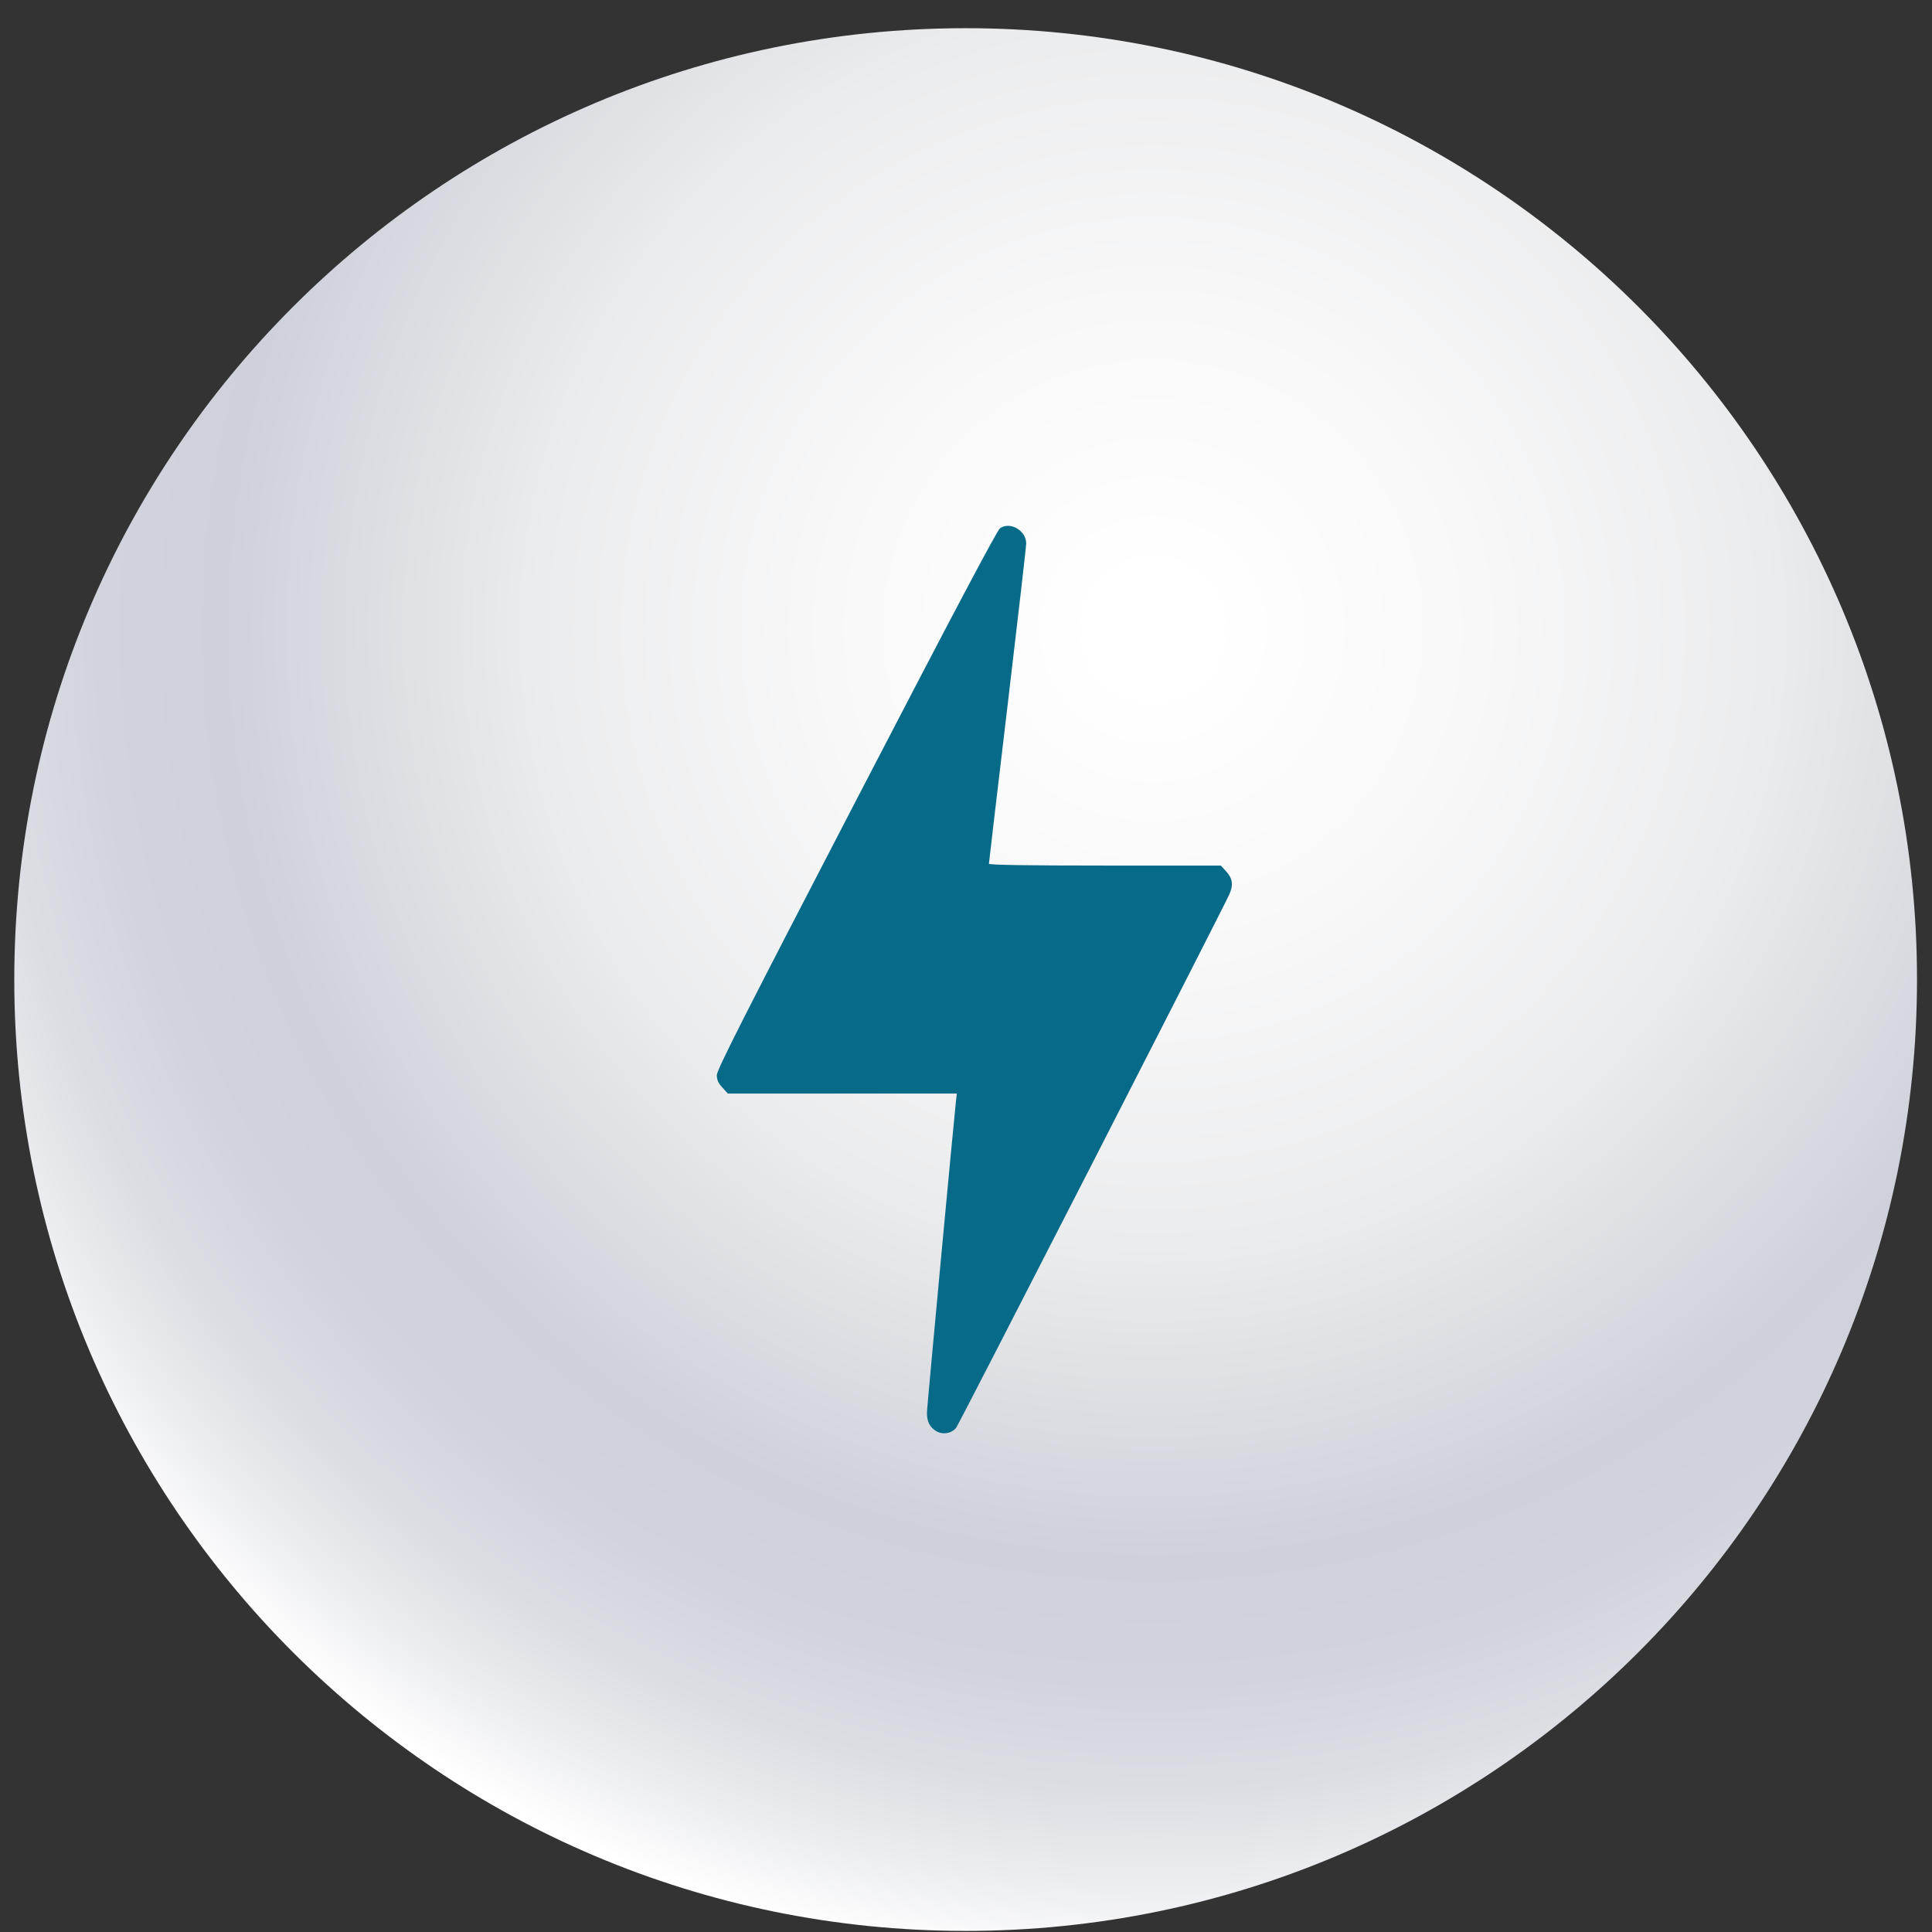
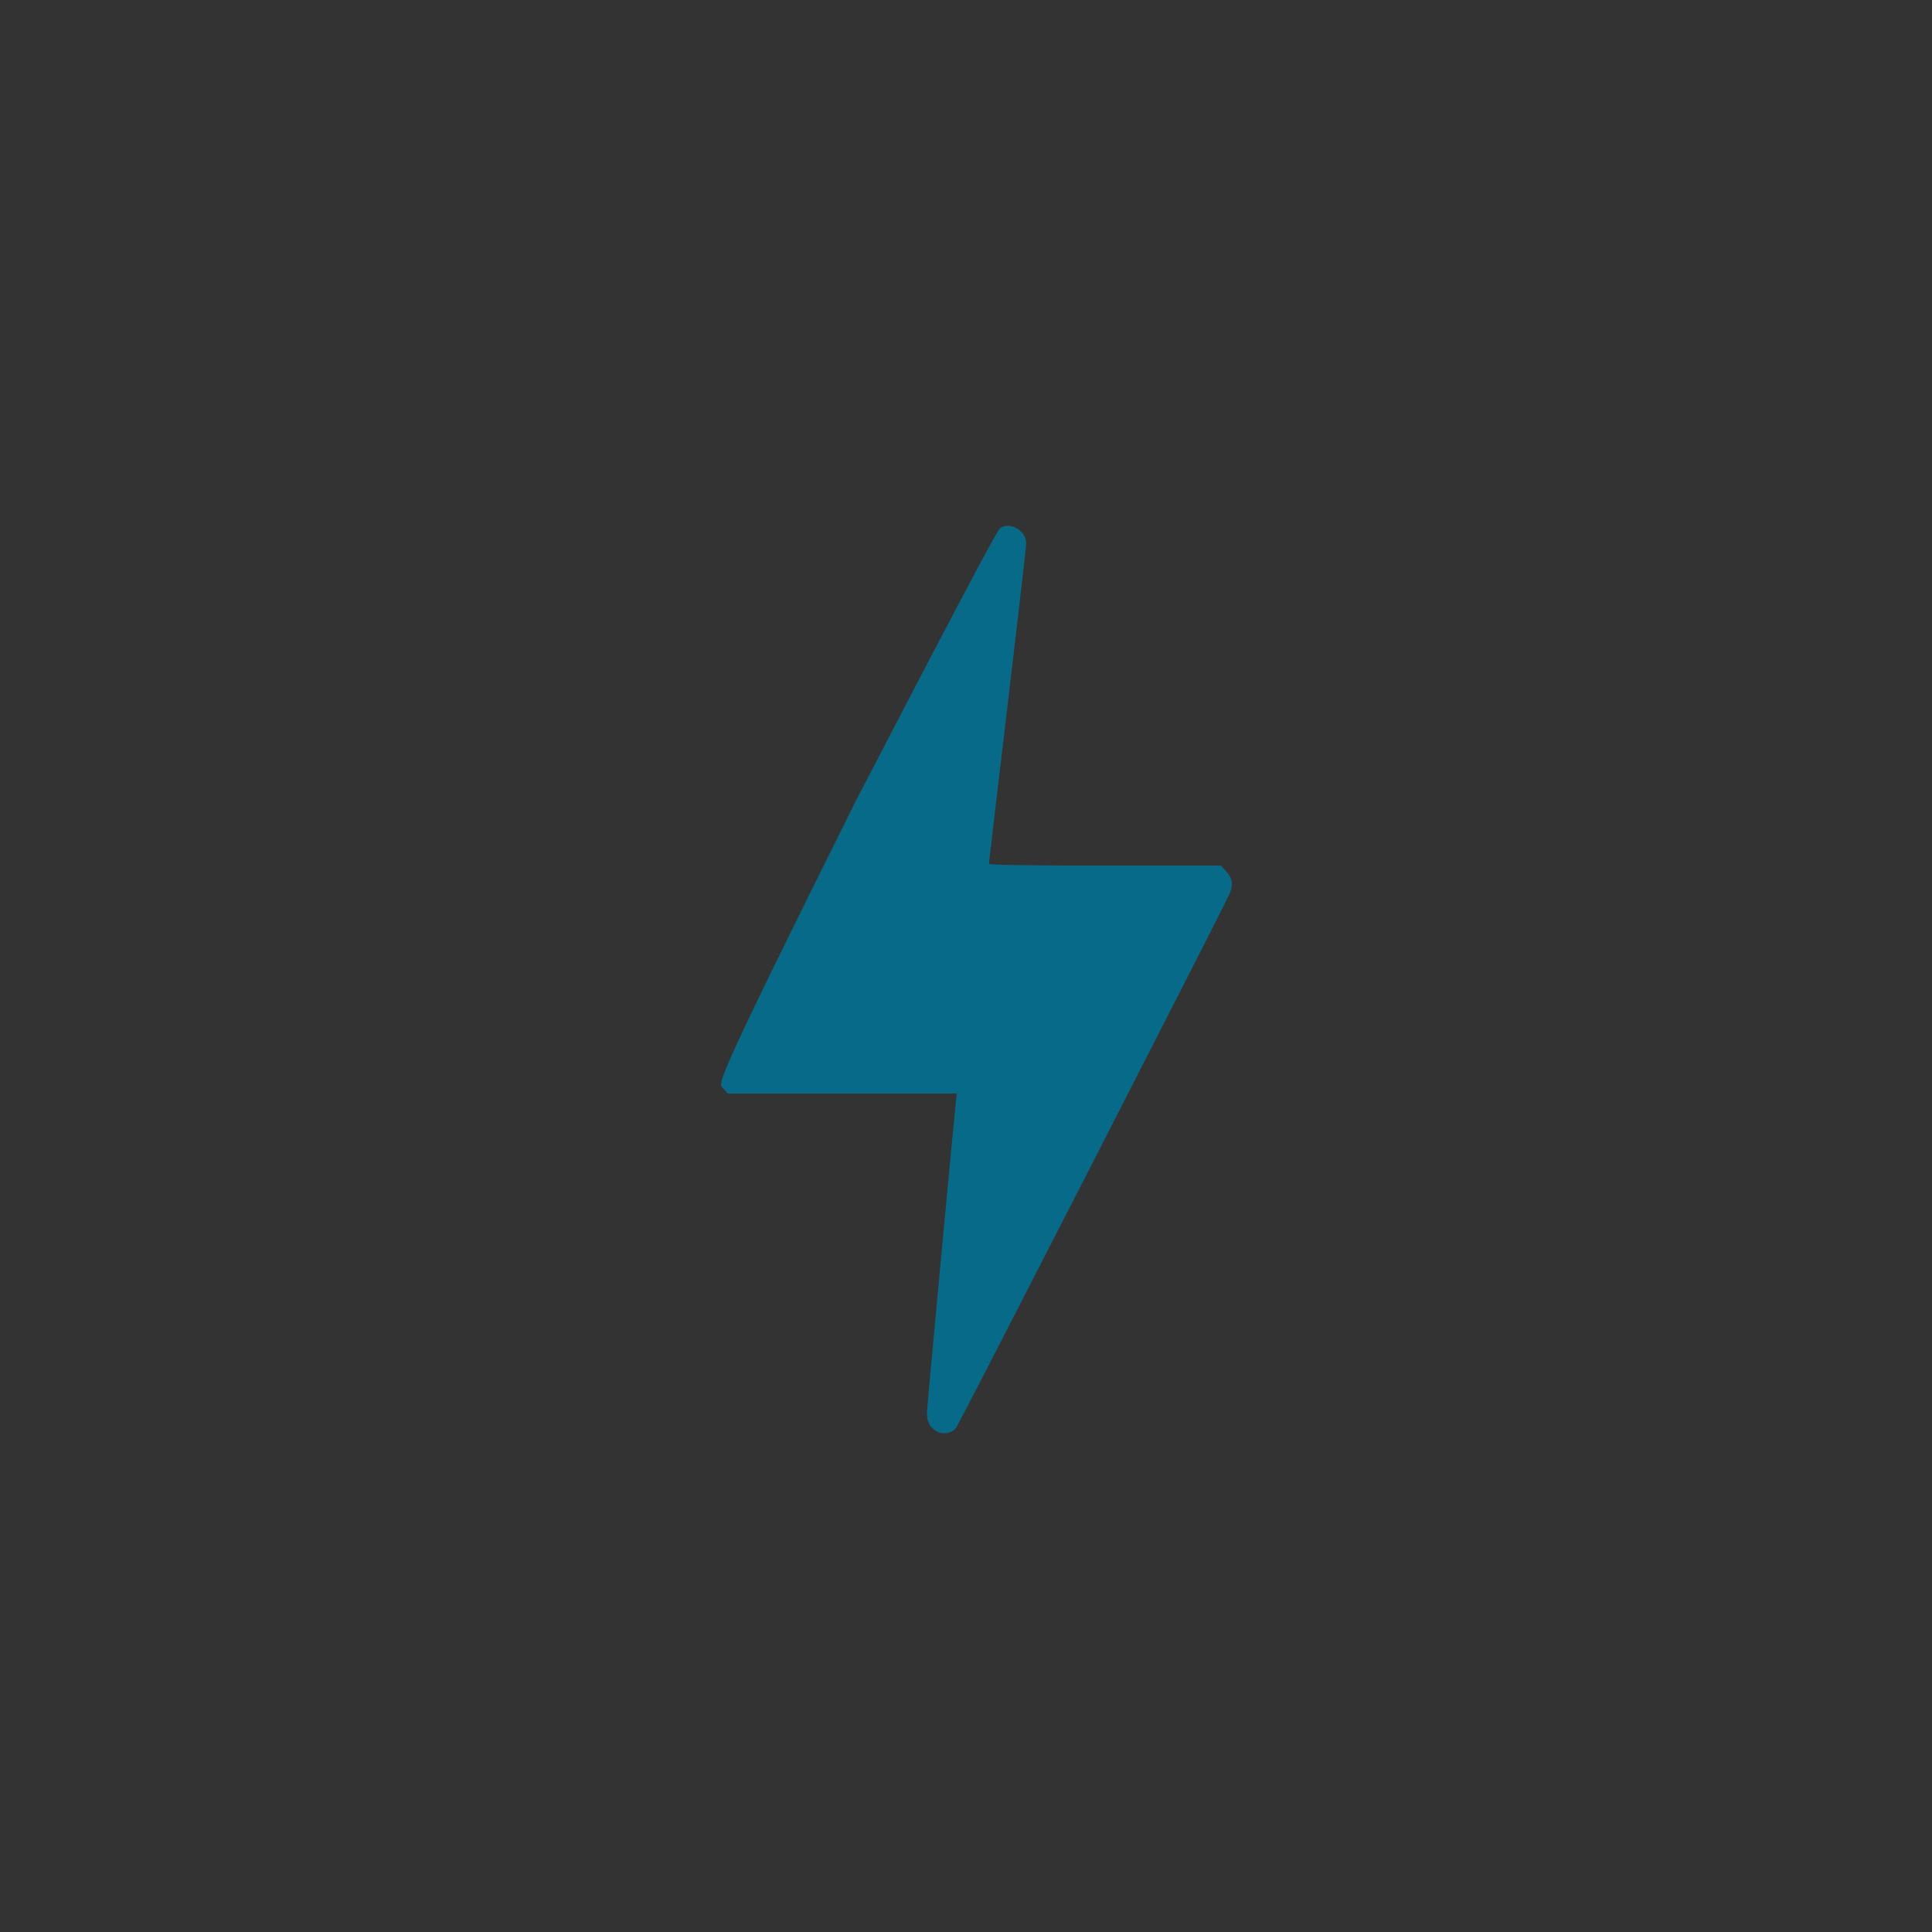
<svg xmlns="http://www.w3.org/2000/svg" width="66" height="66" viewBox="0 0 66 66" fill="none">
  <rect x="0" y="0" width="66" height="66" fill="#333333" stroke="none" />
-   <path d="M32.988 65.963C50.938 65.963 65.488 51.413 65.488 33.463C65.488 15.514 50.938 0.963 32.988 0.963C15.039 0.963 0.488 15.514 0.488 33.463C0.488 51.413 15.039 65.963 32.988 65.963Z" fill="url(#paint0_radial_2016_4046)" />
-   <path fill-rule="evenodd" clip-rule="evenodd" d="M34.162 18.047C34.06 18.12 32.582 20.913 29.252 27.33C25.384 34.782 24.488 36.549 24.488 36.726C24.488 36.892 24.533 36.992 24.676 37.15L24.864 37.357H32.687L32.654 37.646C32.586 38.24 31.677 47.984 31.667 48.227C31.655 48.545 31.754 48.754 31.983 48.89C32.205 49.021 32.501 48.973 32.661 48.779C32.751 48.672 41.641 31.313 41.992 30.56C42.138 30.246 42.109 30.012 41.895 29.776L41.706 29.569H37.745C35.089 29.569 33.783 29.548 33.783 29.507C33.783 29.473 34.07 27.04 34.42 24.101C34.77 21.161 35.056 18.671 35.056 18.566C35.056 18.123 34.507 17.804 34.162 18.047Z" fill="#086A89" />
+   <path fill-rule="evenodd" clip-rule="evenodd" d="M34.162 18.047C34.06 18.12 32.582 20.913 29.252 27.33C24.488 36.892 24.533 36.992 24.676 37.15L24.864 37.357H32.687L32.654 37.646C32.586 38.24 31.677 47.984 31.667 48.227C31.655 48.545 31.754 48.754 31.983 48.89C32.205 49.021 32.501 48.973 32.661 48.779C32.751 48.672 41.641 31.313 41.992 30.56C42.138 30.246 42.109 30.012 41.895 29.776L41.706 29.569H37.745C35.089 29.569 33.783 29.548 33.783 29.507C33.783 29.473 34.07 27.04 34.42 24.101C34.77 21.161 35.056 18.671 35.056 18.566C35.056 18.123 34.507 17.804 34.162 18.047Z" fill="#086A89" />
  <defs>
    <radialGradient id="paint0_radial_2016_4046" cx="0" cy="0" r="1" gradientUnits="userSpaceOnUse" gradientTransform="translate(39.4 21.493) scale(46.835)">
      <stop offset="0.04" stop-color="white" />
      <stop offset="0.24" stop-color="#F8F8F9" />
      <stop offset="0.45" stop-color="#EBECED" />
      <stop offset="0.68" stop-color="#CED1DA" />
      <stop offset="0.77" stop-color="#D1D4DC" />
      <stop offset="0.85" stop-color="#DCDEE4" />
      <stop offset="0.92" stop-color="#EDEEF1" />
      <stop offset="0.98" stop-color="white" />
    </radialGradient>
  </defs>
</svg>